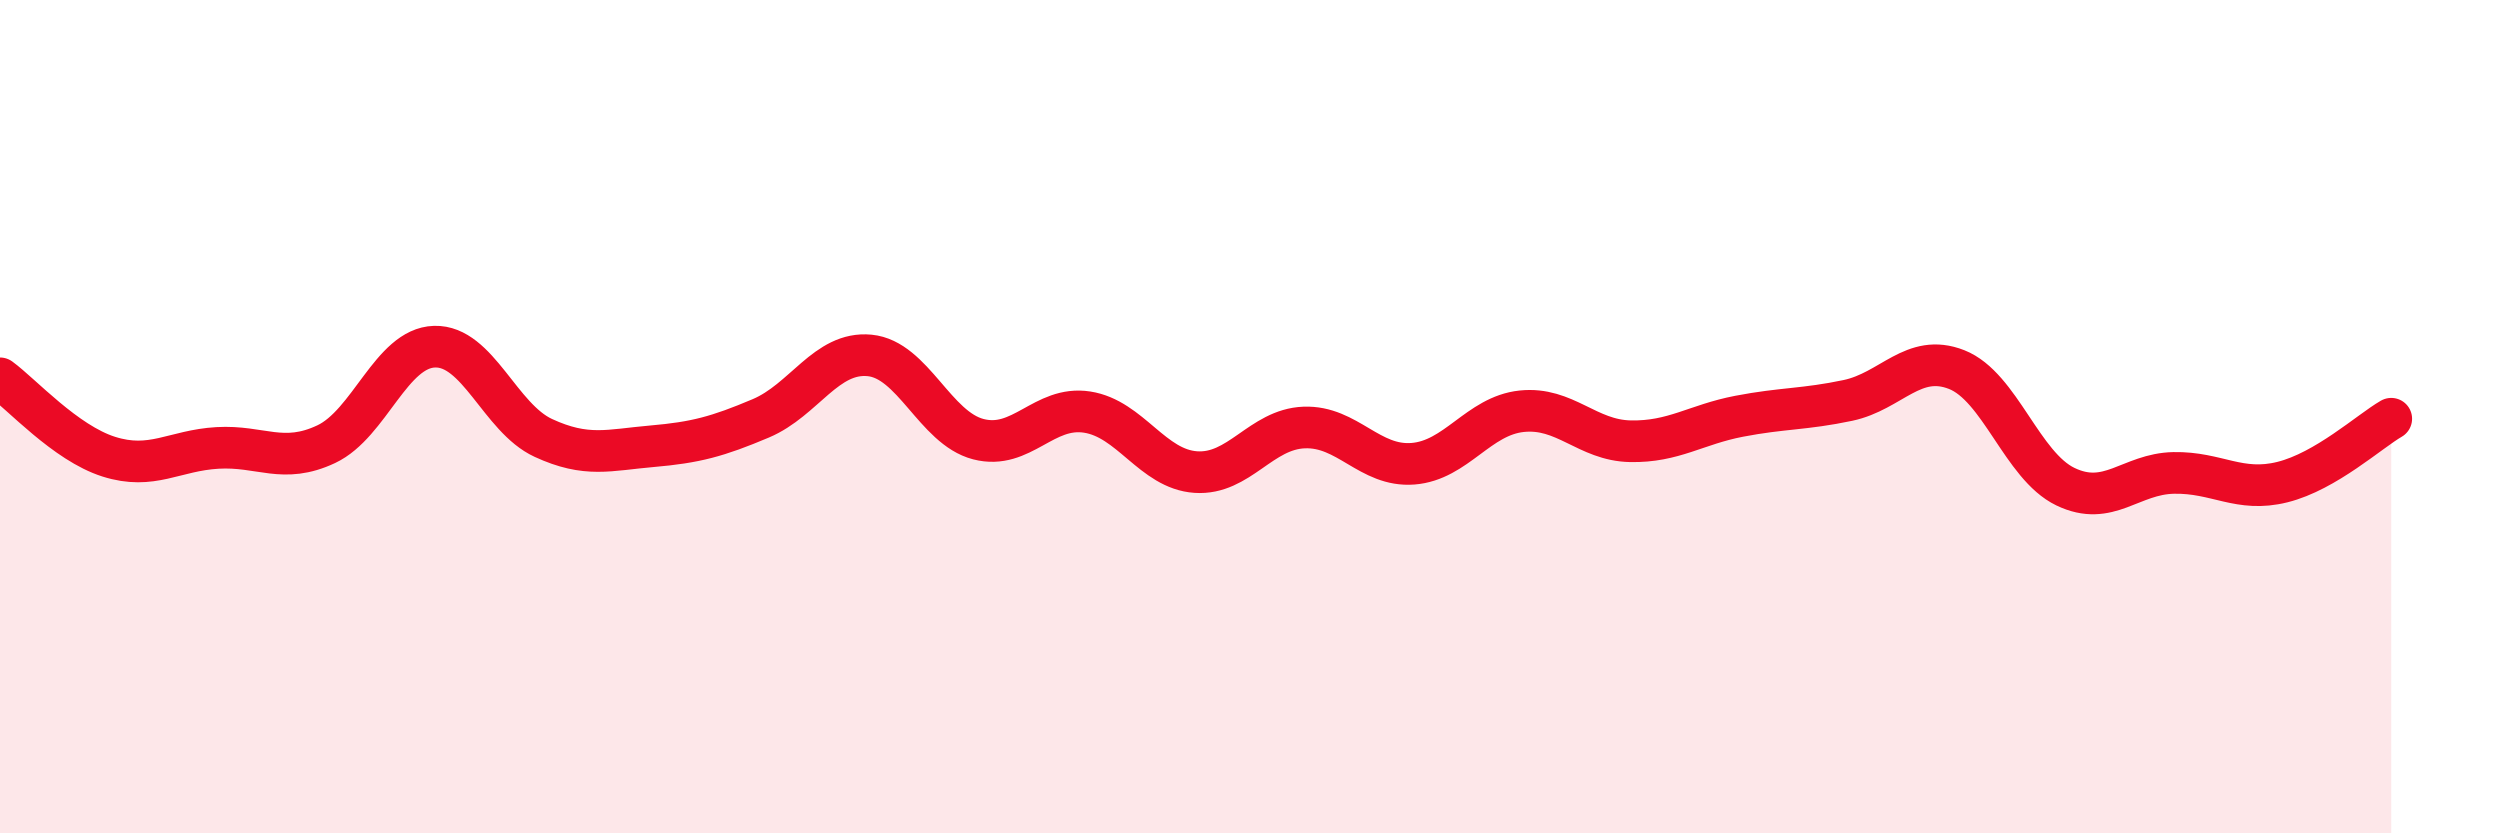
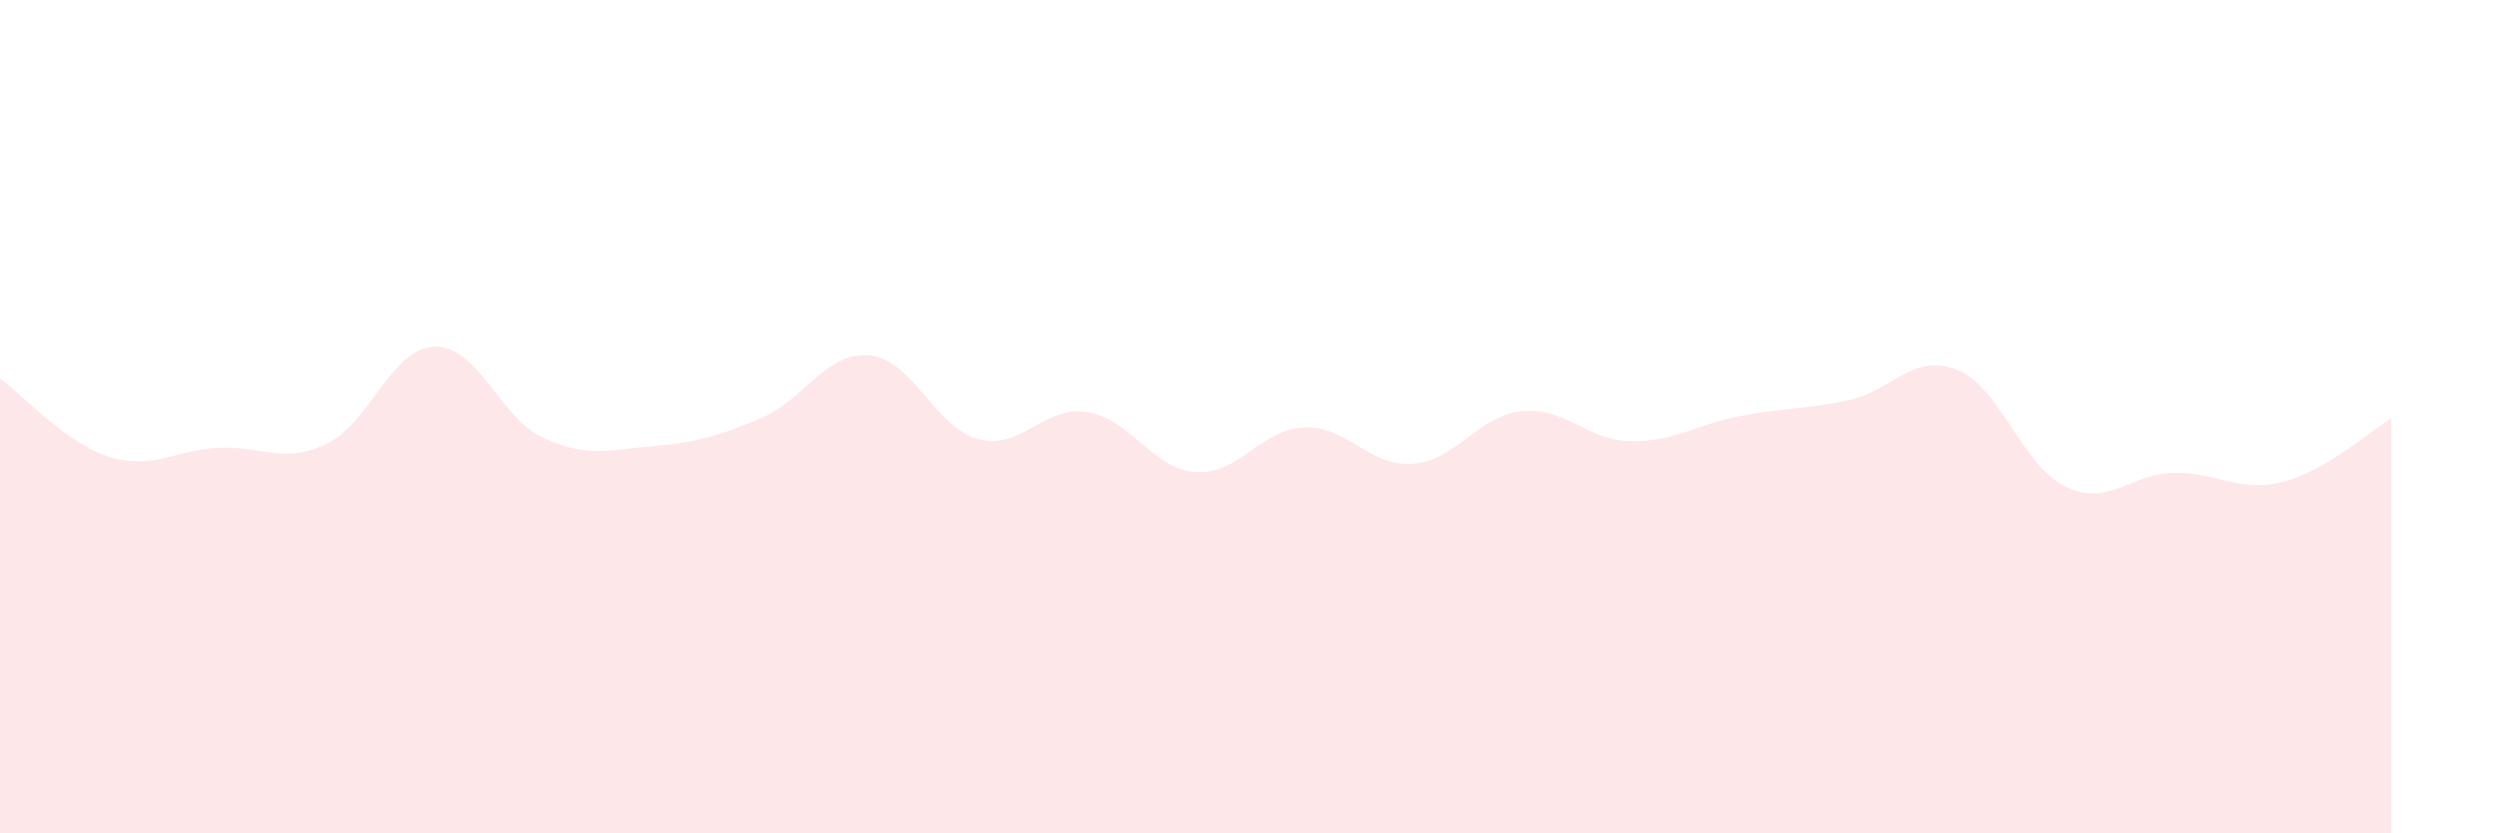
<svg xmlns="http://www.w3.org/2000/svg" width="60" height="20" viewBox="0 0 60 20">
  <path d="M 0,9.08 C 0.52,9.46 1.57,10.63 2.61,10.96 C 3.65,11.29 4.18,10.81 5.22,10.75 C 6.26,10.69 6.79,11.15 7.83,10.66 C 8.87,10.17 9.39,8.35 10.43,8.32 C 11.47,8.29 12,10.03 13.04,10.51 C 14.08,10.99 14.61,10.8 15.65,10.71 C 16.69,10.62 17.22,10.48 18.26,10.04 C 19.3,9.6 19.83,8.43 20.87,8.53 C 21.91,8.63 22.44,10.27 23.48,10.54 C 24.52,10.81 25.05,9.73 26.09,9.89 C 27.13,10.05 27.66,11.26 28.7,11.33 C 29.74,11.4 30.26,10.3 31.3,10.26 C 32.34,10.22 32.87,11.21 33.91,11.13 C 34.95,11.05 35.48,9.98 36.52,9.87 C 37.56,9.76 38.09,10.57 39.13,10.59 C 40.17,10.61 40.7,10.19 41.74,9.99 C 42.78,9.79 43.31,9.83 44.35,9.61 C 45.39,9.39 45.92,8.46 46.96,8.87 C 48,9.28 48.53,11.18 49.57,11.68 C 50.61,12.18 51.13,11.37 52.17,11.35 C 53.21,11.33 53.74,11.83 54.78,11.57 C 55.82,11.31 56.87,10.35 57.39,10.05L57.39 20L0 20Z" fill="#EB0A25" opacity="0.1" stroke-linecap="round" stroke-linejoin="round" />
-   <path d="M 0,9.08 C 0.52,9.46 1.57,10.63 2.61,10.96 C 3.65,11.29 4.18,10.81 5.22,10.75 C 6.26,10.69 6.79,11.15 7.83,10.66 C 8.87,10.17 9.39,8.35 10.43,8.32 C 11.47,8.29 12,10.03 13.04,10.51 C 14.08,10.99 14.61,10.8 15.65,10.71 C 16.69,10.62 17.22,10.48 18.26,10.04 C 19.3,9.6 19.83,8.43 20.87,8.53 C 21.91,8.63 22.44,10.27 23.48,10.54 C 24.52,10.81 25.05,9.73 26.09,9.89 C 27.13,10.05 27.66,11.26 28.7,11.33 C 29.74,11.4 30.26,10.3 31.3,10.26 C 32.34,10.22 32.87,11.21 33.91,11.13 C 34.95,11.05 35.48,9.98 36.52,9.87 C 37.56,9.76 38.09,10.57 39.13,10.59 C 40.17,10.61 40.7,10.19 41.74,9.99 C 42.78,9.79 43.31,9.83 44.35,9.61 C 45.39,9.39 45.92,8.46 46.96,8.87 C 48,9.28 48.53,11.18 49.57,11.68 C 50.61,12.18 51.13,11.37 52.17,11.35 C 53.21,11.33 53.74,11.83 54.78,11.57 C 55.82,11.31 56.87,10.35 57.39,10.05" stroke="#EB0A25" stroke-width="1" fill="none" stroke-linecap="round" stroke-linejoin="round" />
</svg>